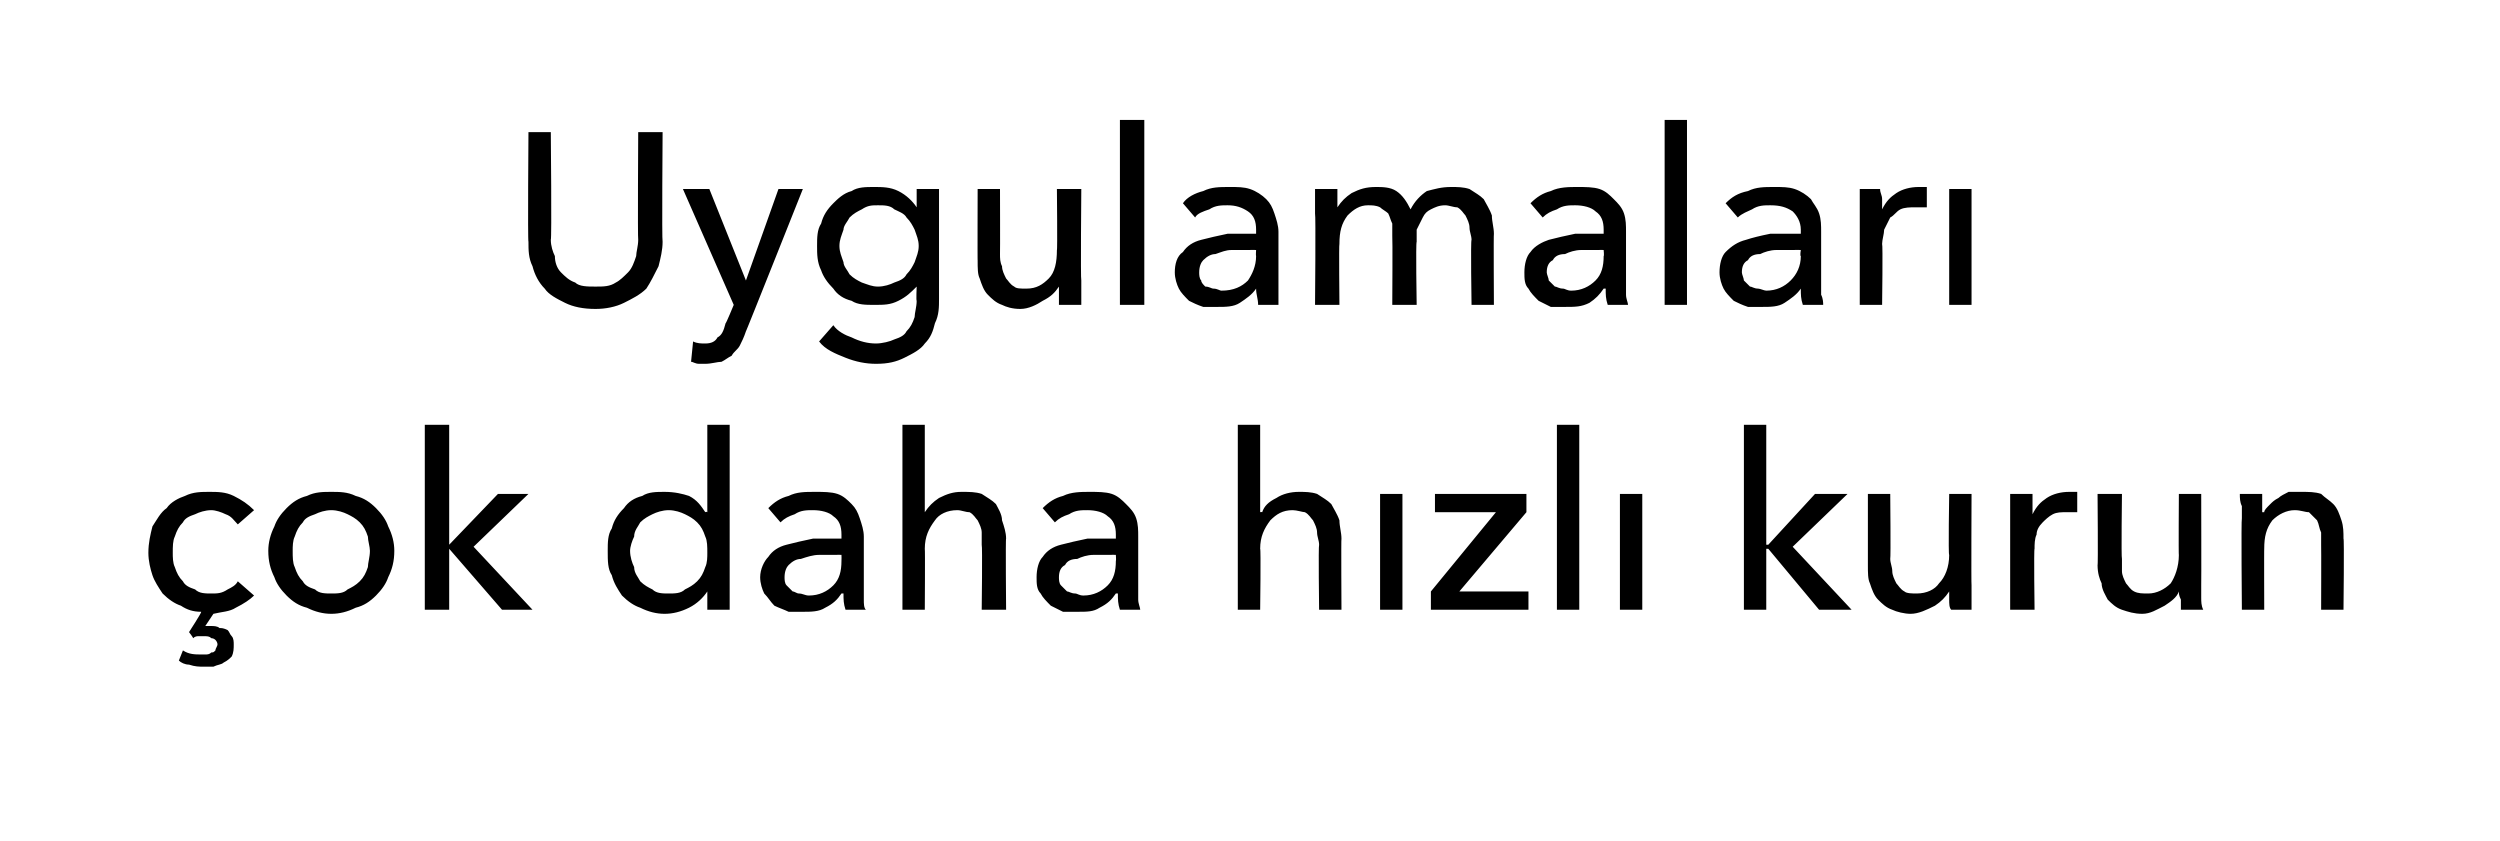
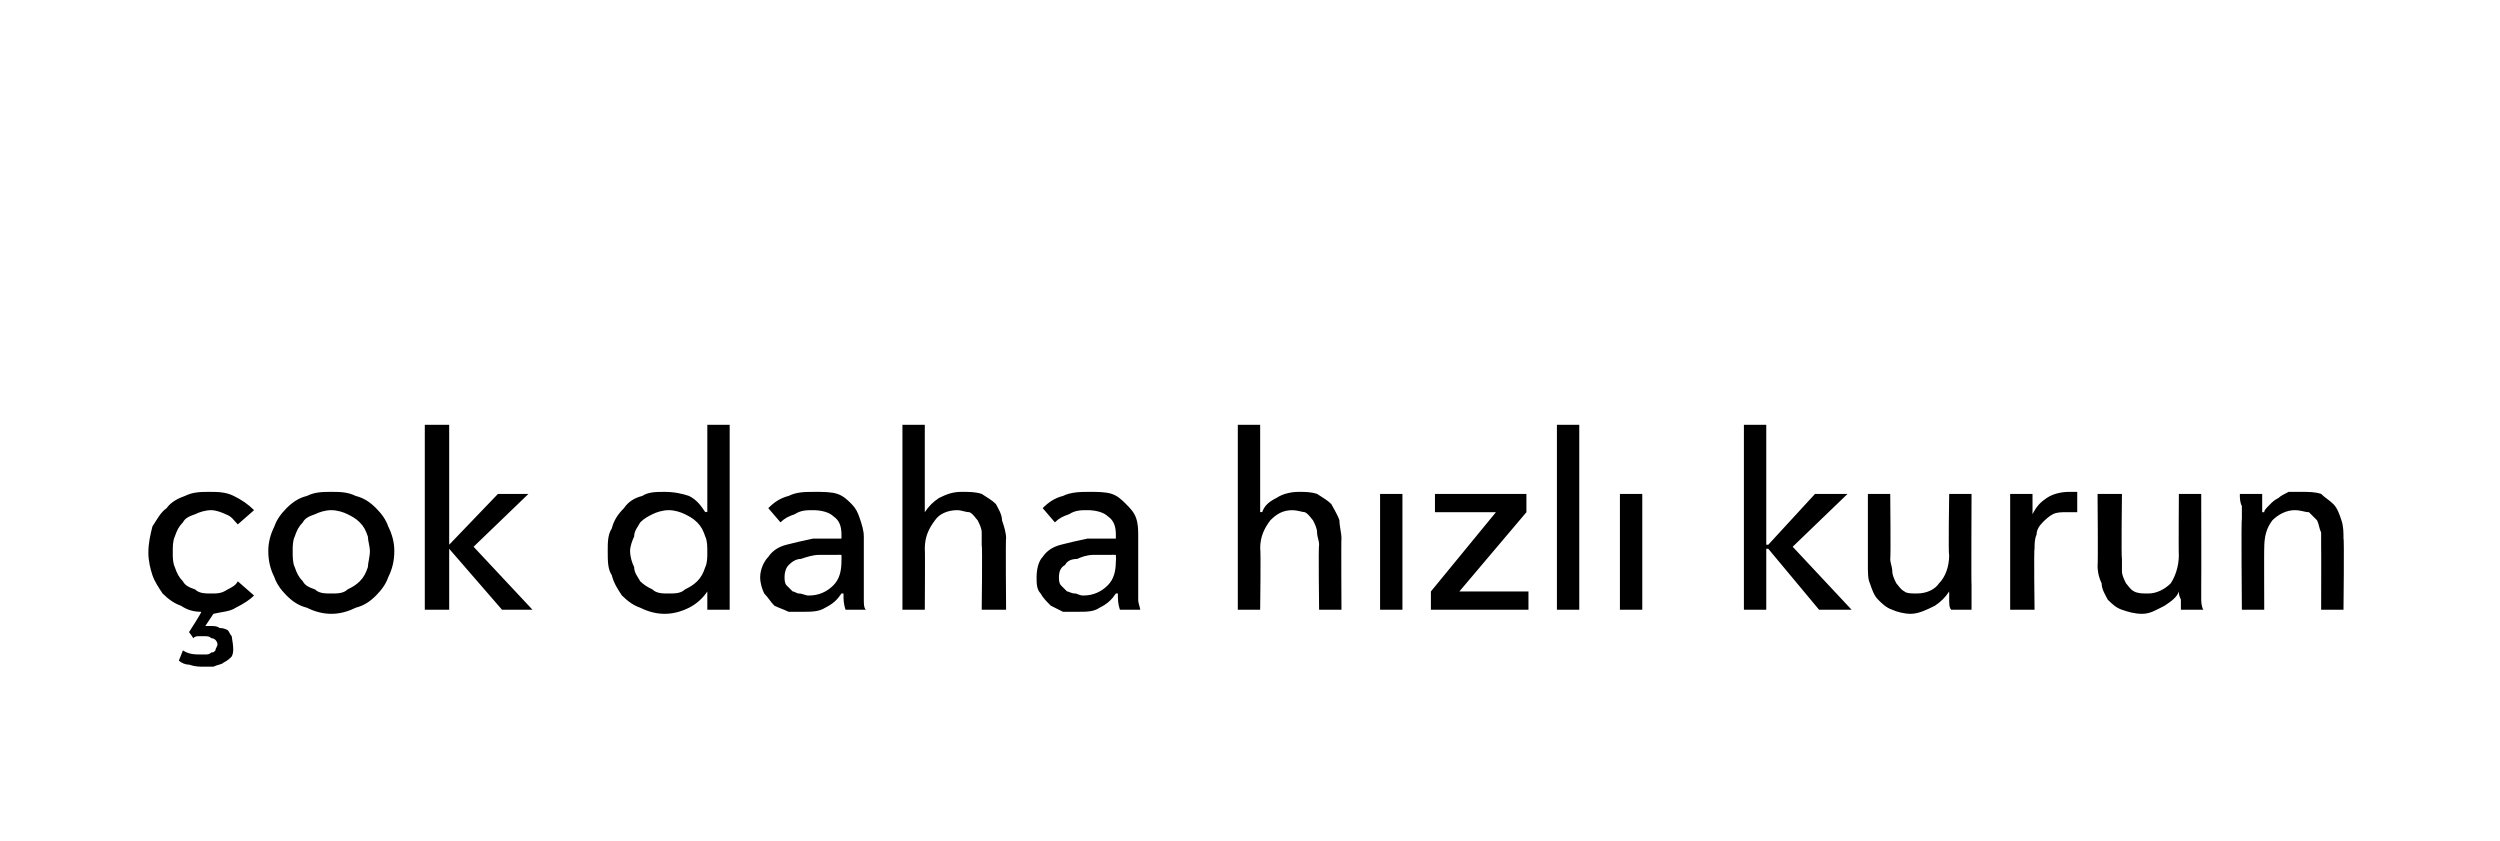
<svg xmlns="http://www.w3.org/2000/svg" version="1.1" width="123px" height="41.4px" viewBox="0 -3 123 41.4" style="top:-3px">
  <desc>Uygulamaları çok daha hızlı kurun</desc>
  <defs />
  <g id="Polygon307441">
-     <path d="M 11.7 22.8 C 11.5 22.6 11.4 22.4 11.1 22.3 C 10.9 22.2 10.6 22.1 10.4 22.1 C 10.1 22.1 9.8 22.2 9.6 22.3 C 9.3 22.4 9.1 22.5 9 22.7 C 8.8 22.9 8.7 23.1 8.6 23.4 C 8.5 23.6 8.5 23.9 8.5 24.2 C 8.5 24.4 8.5 24.7 8.6 24.9 C 8.7 25.2 8.8 25.4 9 25.6 C 9.1 25.8 9.3 25.9 9.6 26 C 9.8 26.2 10.1 26.2 10.4 26.2 C 10.7 26.2 10.9 26.2 11.2 26 C 11.4 25.9 11.6 25.8 11.7 25.6 C 11.7 25.6 12.5 26.3 12.5 26.3 C 12.3 26.5 12 26.7 11.6 26.9 C 11.3 27.1 10.9 27.1 10.5 27.2 C 10.5 27.2 10.1 27.8 10.1 27.8 C 10.1 27.8 10.2 27.8 10.2 27.8 C 10.3 27.8 10.3 27.8 10.4 27.8 C 10.5 27.8 10.7 27.8 10.8 27.9 C 10.9 27.9 11 27.9 11.2 28 C 11.3 28.1 11.3 28.2 11.4 28.3 C 11.5 28.4 11.5 28.6 11.5 28.7 C 11.5 28.9 11.5 29.1 11.4 29.3 C 11.3 29.4 11.2 29.5 11 29.6 C 10.9 29.7 10.7 29.7 10.5 29.8 C 10.3 29.8 10.2 29.8 10 29.8 C 9.8 29.8 9.6 29.8 9.3 29.7 C 9.1 29.7 8.9 29.6 8.8 29.5 C 8.8 29.5 9 29 9 29 C 9.3 29.2 9.6 29.2 9.9 29.2 C 10 29.2 10.1 29.2 10.1 29.2 C 10.2 29.2 10.3 29.2 10.4 29.1 C 10.5 29.1 10.5 29.1 10.6 29 C 10.6 28.9 10.7 28.8 10.7 28.7 C 10.7 28.6 10.6 28.4 10.4 28.4 C 10.3 28.3 10.2 28.3 10 28.3 C 9.9 28.3 9.9 28.3 9.8 28.3 C 9.7 28.3 9.6 28.3 9.5 28.4 C 9.51 28.37 9.3 28.1 9.3 28.1 C 9.3 28.1 9.93 27.13 9.9 27.1 C 9.5 27.1 9.2 27 8.9 26.8 C 8.6 26.7 8.3 26.5 8 26.2 C 7.8 25.9 7.6 25.6 7.5 25.3 C 7.4 25 7.3 24.6 7.3 24.2 C 7.3 23.7 7.4 23.3 7.5 22.9 C 7.7 22.6 7.9 22.2 8.2 22 C 8.4 21.7 8.8 21.5 9.1 21.4 C 9.5 21.2 9.9 21.2 10.3 21.2 C 10.7 21.2 11.1 21.2 11.5 21.4 C 11.9 21.6 12.2 21.8 12.5 22.1 C 12.5 22.1 11.7 22.8 11.7 22.8 Z M 19.4 24.1 C 19.4 24.6 19.3 25 19.1 25.4 C 19 25.7 18.8 26 18.5 26.3 C 18.2 26.6 17.9 26.8 17.5 26.9 C 17.1 27.1 16.7 27.2 16.3 27.2 C 15.9 27.2 15.5 27.1 15.1 26.9 C 14.7 26.8 14.4 26.6 14.1 26.3 C 13.8 26 13.6 25.7 13.5 25.4 C 13.3 25 13.2 24.6 13.2 24.1 C 13.2 23.7 13.3 23.3 13.5 22.9 C 13.6 22.6 13.8 22.3 14.1 22 C 14.4 21.7 14.7 21.5 15.1 21.4 C 15.5 21.2 15.9 21.2 16.3 21.2 C 16.7 21.2 17.1 21.2 17.5 21.4 C 17.9 21.5 18.2 21.7 18.5 22 C 18.8 22.3 19 22.6 19.1 22.9 C 19.3 23.3 19.4 23.7 19.4 24.1 Z M 18.2 24.1 C 18.2 23.9 18.1 23.6 18.1 23.4 C 18 23.1 17.9 22.9 17.7 22.7 C 17.5 22.5 17.3 22.4 17.1 22.3 C 16.9 22.2 16.6 22.1 16.3 22.1 C 16 22.1 15.7 22.2 15.5 22.3 C 15.2 22.4 15 22.5 14.9 22.7 C 14.7 22.9 14.6 23.1 14.5 23.4 C 14.4 23.6 14.4 23.9 14.4 24.1 C 14.4 24.4 14.4 24.7 14.5 24.9 C 14.6 25.2 14.7 25.4 14.9 25.6 C 15 25.8 15.2 25.9 15.5 26 C 15.7 26.2 16 26.2 16.3 26.2 C 16.6 26.2 16.9 26.2 17.1 26 C 17.3 25.9 17.5 25.8 17.7 25.6 C 17.9 25.4 18 25.2 18.1 24.9 C 18.1 24.7 18.2 24.4 18.2 24.1 Z M 22.1 23.8 L 22.1 23.8 L 24.5 21.3 L 26 21.3 L 23.3 23.9 L 26.2 27 L 24.7 27 L 22.1 24 L 22.1 24 L 22.1 27 L 20.9 27 L 20.9 17.9 L 22.1 17.9 L 22.1 23.8 Z M 34.8 26.1 C 34.6 26.4 34.3 26.7 33.9 26.9 C 33.5 27.1 33.1 27.2 32.7 27.2 C 32.3 27.2 31.9 27.1 31.5 26.9 C 31.2 26.8 30.9 26.6 30.6 26.3 C 30.4 26 30.2 25.7 30.1 25.3 C 29.9 25 29.9 24.6 29.9 24.1 C 29.9 23.7 29.9 23.3 30.1 23 C 30.2 22.6 30.4 22.3 30.7 22 C 30.9 21.7 31.2 21.5 31.6 21.4 C 31.9 21.2 32.3 21.2 32.7 21.2 C 33.2 21.2 33.6 21.3 33.9 21.4 C 34.3 21.6 34.5 21.9 34.7 22.2 C 34.75 22.16 34.8 22.2 34.8 22.2 L 34.8 17.9 L 35.9 17.9 L 35.9 27 L 34.8 27 L 34.8 26.1 C 34.8 26.1 34.78 26.1 34.8 26.1 Z M 31 24.1 C 31 24.4 31.1 24.7 31.2 24.9 C 31.2 25.2 31.4 25.4 31.5 25.6 C 31.7 25.8 31.9 25.9 32.1 26 C 32.3 26.2 32.6 26.2 32.9 26.2 C 33.2 26.2 33.5 26.2 33.7 26 C 33.9 25.9 34.1 25.8 34.3 25.6 C 34.5 25.4 34.6 25.2 34.7 24.9 C 34.8 24.7 34.8 24.4 34.8 24.2 C 34.8 23.9 34.8 23.6 34.7 23.4 C 34.6 23.1 34.5 22.9 34.3 22.7 C 34.1 22.5 33.9 22.4 33.7 22.3 C 33.5 22.2 33.2 22.1 32.9 22.1 C 32.6 22.1 32.3 22.2 32.1 22.3 C 31.9 22.4 31.7 22.5 31.5 22.7 C 31.4 22.9 31.2 23.1 31.2 23.4 C 31.1 23.6 31 23.9 31 24.1 Z M 41.4 23.3 C 41.4 22.9 41.3 22.6 41 22.4 C 40.8 22.2 40.4 22.1 40 22.1 C 39.7 22.1 39.4 22.1 39.1 22.3 C 38.8 22.4 38.6 22.5 38.4 22.7 C 38.4 22.7 37.8 22 37.8 22 C 38.1 21.7 38.4 21.5 38.8 21.4 C 39.2 21.2 39.6 21.2 40.1 21.2 C 40.5 21.2 40.9 21.2 41.2 21.3 C 41.5 21.4 41.7 21.6 41.9 21.8 C 42.1 22 42.2 22.2 42.3 22.5 C 42.4 22.8 42.5 23.1 42.5 23.4 C 42.5 23.4 42.5 25.9 42.5 25.9 C 42.5 26.1 42.5 26.3 42.5 26.5 C 42.5 26.7 42.5 26.9 42.6 27 C 42.6 27 41.6 27 41.6 27 C 41.5 26.7 41.5 26.5 41.5 26.2 C 41.5 26.2 41.4 26.2 41.4 26.2 C 41.2 26.5 41 26.7 40.6 26.9 C 40.3 27.1 39.9 27.1 39.5 27.1 C 39.3 27.1 39.1 27.1 38.8 27.1 C 38.6 27 38.3 26.9 38.1 26.8 C 37.9 26.6 37.8 26.4 37.6 26.2 C 37.5 26 37.4 25.7 37.4 25.4 C 37.4 25 37.6 24.6 37.8 24.4 C 38 24.1 38.3 23.9 38.7 23.8 C 39.1 23.7 39.5 23.6 40 23.5 C 40.5 23.5 40.9 23.5 41.4 23.5 C 41.4 23.5 41.4 23.3 41.4 23.3 Z M 41.1 24.3 C 40.9 24.3 40.6 24.3 40.3 24.3 C 40 24.3 39.7 24.4 39.4 24.5 C 39.2 24.5 39 24.6 38.8 24.8 C 38.7 24.9 38.6 25.1 38.6 25.4 C 38.6 25.5 38.6 25.7 38.7 25.8 C 38.8 25.9 38.9 26 39 26.1 C 39.1 26.1 39.2 26.2 39.3 26.2 C 39.5 26.2 39.6 26.3 39.8 26.3 C 40.3 26.3 40.7 26.1 41 25.8 C 41.3 25.5 41.4 25.1 41.4 24.6 C 41.41 24.59 41.4 24.3 41.4 24.3 C 41.4 24.3 41.13 24.29 41.1 24.3 Z M 45.5 22.2 C 45.7 21.9 45.9 21.7 46.2 21.5 C 46.6 21.3 46.9 21.2 47.3 21.2 C 47.7 21.2 48 21.2 48.3 21.3 C 48.6 21.5 48.8 21.6 49 21.8 C 49.1 22 49.3 22.3 49.3 22.6 C 49.4 22.9 49.5 23.2 49.5 23.5 C 49.47 23.47 49.5 27 49.5 27 L 48.3 27 C 48.3 27 48.34 23.85 48.3 23.8 C 48.3 23.6 48.3 23.4 48.3 23.2 C 48.3 23 48.2 22.8 48.1 22.6 C 48 22.5 47.9 22.3 47.7 22.2 C 47.5 22.2 47.3 22.1 47.1 22.1 C 46.6 22.1 46.2 22.3 46 22.6 C 45.7 23 45.5 23.4 45.5 24 C 45.52 23.98 45.5 27 45.5 27 L 44.4 27 L 44.4 17.9 L 45.5 17.9 L 45.5 22.2 C 45.5 22.2 45.55 22.18 45.5 22.2 Z M 54.9 23.3 C 54.9 22.9 54.8 22.6 54.5 22.4 C 54.3 22.2 53.9 22.1 53.5 22.1 C 53.2 22.1 52.9 22.1 52.6 22.3 C 52.3 22.4 52.1 22.5 51.9 22.7 C 51.9 22.7 51.3 22 51.3 22 C 51.6 21.7 51.9 21.5 52.3 21.4 C 52.7 21.2 53.2 21.2 53.6 21.2 C 54 21.2 54.4 21.2 54.7 21.3 C 55 21.4 55.2 21.6 55.4 21.8 C 55.6 22 55.8 22.2 55.9 22.5 C 56 22.8 56 23.1 56 23.4 C 56 23.4 56 25.9 56 25.9 C 56 26.1 56 26.3 56 26.5 C 56 26.7 56.1 26.9 56.1 27 C 56.1 27 55.1 27 55.1 27 C 55 26.7 55 26.5 55 26.2 C 55 26.2 54.9 26.2 54.9 26.2 C 54.7 26.5 54.5 26.7 54.1 26.9 C 53.8 27.1 53.5 27.1 53 27.1 C 52.8 27.1 52.6 27.1 52.3 27.1 C 52.1 27 51.9 26.9 51.7 26.8 C 51.5 26.6 51.3 26.4 51.2 26.2 C 51 26 51 25.7 51 25.4 C 51 25 51.1 24.6 51.3 24.4 C 51.5 24.1 51.8 23.9 52.2 23.8 C 52.6 23.7 53 23.6 53.5 23.5 C 54 23.5 54.4 23.5 54.9 23.5 C 54.9 23.5 54.9 23.3 54.9 23.3 Z M 54.6 24.3 C 54.4 24.3 54.1 24.3 53.8 24.3 C 53.5 24.3 53.2 24.4 53 24.5 C 52.7 24.5 52.5 24.6 52.4 24.8 C 52.2 24.9 52.1 25.1 52.1 25.4 C 52.1 25.5 52.1 25.7 52.2 25.8 C 52.3 25.9 52.4 26 52.5 26.1 C 52.6 26.1 52.7 26.2 52.9 26.2 C 53 26.2 53.1 26.3 53.3 26.3 C 53.8 26.3 54.2 26.1 54.5 25.8 C 54.8 25.5 54.9 25.1 54.9 24.6 C 54.92 24.59 54.9 24.3 54.9 24.3 C 54.9 24.3 54.64 24.29 54.6 24.3 Z M 62.1 22.2 C 62.2 21.9 62.4 21.7 62.8 21.5 C 63.1 21.3 63.5 21.2 63.9 21.2 C 64.2 21.2 64.5 21.2 64.8 21.3 C 65.1 21.5 65.3 21.6 65.5 21.8 C 65.6 22 65.8 22.3 65.9 22.6 C 65.9 22.9 66 23.2 66 23.5 C 65.98 23.47 66 27 66 27 L 64.9 27 C 64.9 27 64.86 23.85 64.9 23.8 C 64.9 23.6 64.8 23.4 64.8 23.2 C 64.8 23 64.7 22.8 64.6 22.6 C 64.5 22.5 64.4 22.3 64.2 22.2 C 64.1 22.2 63.8 22.1 63.6 22.1 C 63.1 22.1 62.8 22.3 62.5 22.6 C 62.2 23 62 23.4 62 24 C 62.04 23.98 62 27 62 27 L 60.9 27 L 60.9 17.9 L 62 17.9 L 62 22.2 C 62 22.2 62.06 22.18 62.1 22.2 Z M 69 27 L 67.9 27 L 67.9 21.3 L 69 21.3 L 69 27 Z M 75.1 22.2 L 71.8 26.1 L 75.2 26.1 L 75.2 27 L 70.4 27 L 70.4 26.1 L 73.6 22.2 L 70.6 22.2 L 70.6 21.3 L 75.1 21.3 L 75.1 22.2 Z M 77.7 27 L 76.6 27 L 76.6 17.9 L 77.7 17.9 L 77.7 27 Z M 80.8 27 L 79.7 27 L 79.7 21.3 L 80.8 21.3 L 80.8 27 Z M 86.9 23.8 L 87 23.8 L 89.3 21.3 L 90.9 21.3 L 88.2 23.9 L 91.1 27 L 89.5 27 L 87 24 L 86.9 24 L 86.9 27 L 85.8 27 L 85.8 17.9 L 86.9 17.9 L 86.9 23.8 Z M 96 27 C 95.9 26.9 95.9 26.7 95.9 26.5 C 95.9 26.3 95.9 26.2 95.9 26.1 C 95.9 26.1 95.9 26.1 95.9 26.1 C 95.7 26.4 95.5 26.6 95.2 26.8 C 94.8 27 94.4 27.2 94 27.2 C 93.7 27.2 93.3 27.1 93.1 27 C 92.8 26.9 92.6 26.7 92.4 26.5 C 92.2 26.3 92.1 26 92 25.7 C 91.9 25.5 91.9 25.2 91.9 24.8 C 91.9 24.84 91.9 21.3 91.9 21.3 L 93 21.3 C 93 21.3 93.03 24.46 93 24.5 C 93 24.7 93.1 24.9 93.1 25.1 C 93.1 25.3 93.2 25.5 93.3 25.7 C 93.4 25.8 93.5 26 93.7 26.1 C 93.8 26.2 94.1 26.2 94.3 26.2 C 94.8 26.2 95.2 26 95.4 25.7 C 95.7 25.4 95.9 24.9 95.9 24.3 C 95.85 24.34 95.9 21.3 95.9 21.3 L 97 21.3 C 97 21.3 96.98 25.78 97 25.8 C 97 25.9 97 26.1 97 26.4 C 97 26.6 97 26.8 97 27 C 97 27 96 27 96 27 Z M 98.9 22.5 C 98.9 22.4 98.9 22.2 98.9 21.9 C 98.9 21.7 98.9 21.5 98.9 21.3 C 98.9 21.3 100 21.3 100 21.3 C 100 21.5 100 21.6 100 21.8 C 100 22 100 22.2 100 22.3 C 100 22.3 100 22.3 100 22.3 C 100.2 21.9 100.4 21.7 100.7 21.5 C 101 21.3 101.4 21.2 101.8 21.2 C 102 21.2 102.1 21.2 102.2 21.2 C 102.2 21.2 102.2 22.2 102.2 22.2 C 102 22.2 101.8 22.2 101.7 22.2 C 101.4 22.2 101.2 22.2 101 22.3 C 100.8 22.4 100.6 22.6 100.5 22.7 C 100.3 22.9 100.2 23.1 100.2 23.3 C 100.1 23.5 100.1 23.8 100.1 24 C 100.06 24.01 100.1 27 100.1 27 L 98.9 27 L 98.9 22.5 C 98.9 22.5 98.94 22.54 98.9 22.5 Z M 107.3 27 C 107.3 26.9 107.3 26.7 107.3 26.5 C 107.2 26.3 107.2 26.2 107.2 26.1 C 107.2 26.1 107.2 26.1 107.2 26.1 C 107.1 26.4 106.8 26.6 106.5 26.8 C 106.1 27 105.8 27.2 105.4 27.2 C 105 27.2 104.7 27.1 104.4 27 C 104.1 26.9 103.9 26.7 103.7 26.5 C 103.6 26.3 103.4 26 103.4 25.7 C 103.3 25.5 103.2 25.2 103.2 24.8 C 103.23 24.84 103.2 21.3 103.2 21.3 L 104.4 21.3 C 104.4 21.3 104.36 24.46 104.4 24.5 C 104.4 24.7 104.4 24.9 104.4 25.1 C 104.4 25.3 104.5 25.5 104.6 25.7 C 104.7 25.8 104.8 26 105 26.1 C 105.2 26.2 105.4 26.2 105.7 26.2 C 106.1 26.2 106.5 26 106.8 25.7 C 107 25.4 107.2 24.9 107.2 24.3 C 107.18 24.34 107.2 21.3 107.2 21.3 L 108.3 21.3 C 108.3 21.3 108.31 25.78 108.3 25.8 C 108.3 25.9 108.3 26.1 108.3 26.4 C 108.3 26.6 108.3 26.8 108.4 27 C 108.4 27 107.3 27 107.3 27 Z M 111.3 21.3 C 111.3 21.5 111.3 21.6 111.3 21.8 C 111.3 22 111.3 22.1 111.3 22.2 C 111.3 22.2 111.4 22.2 111.4 22.2 C 111.4 22.1 111.5 22 111.7 21.8 C 111.8 21.7 111.9 21.6 112.1 21.5 C 112.2 21.4 112.4 21.3 112.6 21.2 C 112.8 21.2 113 21.2 113.2 21.2 C 113.6 21.2 113.9 21.2 114.2 21.3 C 114.4 21.5 114.6 21.6 114.8 21.8 C 115 22 115.1 22.3 115.2 22.6 C 115.3 22.9 115.3 23.2 115.3 23.5 C 115.34 23.47 115.3 27 115.3 27 L 114.2 27 C 114.2 27 114.21 23.84 114.2 23.8 C 114.2 23.6 114.2 23.4 114.2 23.2 C 114.1 23 114.1 22.8 114 22.6 C 113.9 22.5 113.7 22.3 113.6 22.2 C 113.4 22.2 113.2 22.1 112.9 22.1 C 112.5 22.1 112.1 22.3 111.8 22.6 C 111.5 23 111.4 23.4 111.4 24 C 111.39 23.98 111.4 27 111.4 27 L 110.3 27 C 110.3 27 110.26 22.54 110.3 22.5 C 110.3 22.4 110.3 22.2 110.3 21.9 C 110.2 21.7 110.2 21.5 110.2 21.3 C 110.2 21.3 111.3 21.3 111.3 21.3 Z " stroke="none" fill="#000" />
+     <path d="M 11.7 22.8 C 11.5 22.6 11.4 22.4 11.1 22.3 C 10.9 22.2 10.6 22.1 10.4 22.1 C 10.1 22.1 9.8 22.2 9.6 22.3 C 9.3 22.4 9.1 22.5 9 22.7 C 8.8 22.9 8.7 23.1 8.6 23.4 C 8.5 23.6 8.5 23.9 8.5 24.2 C 8.5 24.4 8.5 24.7 8.6 24.9 C 8.7 25.2 8.8 25.4 9 25.6 C 9.1 25.8 9.3 25.9 9.6 26 C 9.8 26.2 10.1 26.2 10.4 26.2 C 10.7 26.2 10.9 26.2 11.2 26 C 11.4 25.9 11.6 25.8 11.7 25.6 C 11.7 25.6 12.5 26.3 12.5 26.3 C 12.3 26.5 12 26.7 11.6 26.9 C 11.3 27.1 10.9 27.1 10.5 27.2 C 10.5 27.2 10.1 27.8 10.1 27.8 C 10.1 27.8 10.2 27.8 10.2 27.8 C 10.3 27.8 10.3 27.8 10.4 27.8 C 10.5 27.8 10.7 27.8 10.8 27.9 C 10.9 27.9 11 27.9 11.2 28 C 11.3 28.1 11.3 28.2 11.4 28.3 C 11.5 28.9 11.5 29.1 11.4 29.3 C 11.3 29.4 11.2 29.5 11 29.6 C 10.9 29.7 10.7 29.7 10.5 29.8 C 10.3 29.8 10.2 29.8 10 29.8 C 9.8 29.8 9.6 29.8 9.3 29.7 C 9.1 29.7 8.9 29.6 8.8 29.5 C 8.8 29.5 9 29 9 29 C 9.3 29.2 9.6 29.2 9.9 29.2 C 10 29.2 10.1 29.2 10.1 29.2 C 10.2 29.2 10.3 29.2 10.4 29.1 C 10.5 29.1 10.5 29.1 10.6 29 C 10.6 28.9 10.7 28.8 10.7 28.7 C 10.7 28.6 10.6 28.4 10.4 28.4 C 10.3 28.3 10.2 28.3 10 28.3 C 9.9 28.3 9.9 28.3 9.8 28.3 C 9.7 28.3 9.6 28.3 9.5 28.4 C 9.51 28.37 9.3 28.1 9.3 28.1 C 9.3 28.1 9.93 27.13 9.9 27.1 C 9.5 27.1 9.2 27 8.9 26.8 C 8.6 26.7 8.3 26.5 8 26.2 C 7.8 25.9 7.6 25.6 7.5 25.3 C 7.4 25 7.3 24.6 7.3 24.2 C 7.3 23.7 7.4 23.3 7.5 22.9 C 7.7 22.6 7.9 22.2 8.2 22 C 8.4 21.7 8.8 21.5 9.1 21.4 C 9.5 21.2 9.9 21.2 10.3 21.2 C 10.7 21.2 11.1 21.2 11.5 21.4 C 11.9 21.6 12.2 21.8 12.5 22.1 C 12.5 22.1 11.7 22.8 11.7 22.8 Z M 19.4 24.1 C 19.4 24.6 19.3 25 19.1 25.4 C 19 25.7 18.8 26 18.5 26.3 C 18.2 26.6 17.9 26.8 17.5 26.9 C 17.1 27.1 16.7 27.2 16.3 27.2 C 15.9 27.2 15.5 27.1 15.1 26.9 C 14.7 26.8 14.4 26.6 14.1 26.3 C 13.8 26 13.6 25.7 13.5 25.4 C 13.3 25 13.2 24.6 13.2 24.1 C 13.2 23.7 13.3 23.3 13.5 22.9 C 13.6 22.6 13.8 22.3 14.1 22 C 14.4 21.7 14.7 21.5 15.1 21.4 C 15.5 21.2 15.9 21.2 16.3 21.2 C 16.7 21.2 17.1 21.2 17.5 21.4 C 17.9 21.5 18.2 21.7 18.5 22 C 18.8 22.3 19 22.6 19.1 22.9 C 19.3 23.3 19.4 23.7 19.4 24.1 Z M 18.2 24.1 C 18.2 23.9 18.1 23.6 18.1 23.4 C 18 23.1 17.9 22.9 17.7 22.7 C 17.5 22.5 17.3 22.4 17.1 22.3 C 16.9 22.2 16.6 22.1 16.3 22.1 C 16 22.1 15.7 22.2 15.5 22.3 C 15.2 22.4 15 22.5 14.9 22.7 C 14.7 22.9 14.6 23.1 14.5 23.4 C 14.4 23.6 14.4 23.9 14.4 24.1 C 14.4 24.4 14.4 24.7 14.5 24.9 C 14.6 25.2 14.7 25.4 14.9 25.6 C 15 25.8 15.2 25.9 15.5 26 C 15.7 26.2 16 26.2 16.3 26.2 C 16.6 26.2 16.9 26.2 17.1 26 C 17.3 25.9 17.5 25.8 17.7 25.6 C 17.9 25.4 18 25.2 18.1 24.9 C 18.1 24.7 18.2 24.4 18.2 24.1 Z M 22.1 23.8 L 22.1 23.8 L 24.5 21.3 L 26 21.3 L 23.3 23.9 L 26.2 27 L 24.7 27 L 22.1 24 L 22.1 24 L 22.1 27 L 20.9 27 L 20.9 17.9 L 22.1 17.9 L 22.1 23.8 Z M 34.8 26.1 C 34.6 26.4 34.3 26.7 33.9 26.9 C 33.5 27.1 33.1 27.2 32.7 27.2 C 32.3 27.2 31.9 27.1 31.5 26.9 C 31.2 26.8 30.9 26.6 30.6 26.3 C 30.4 26 30.2 25.7 30.1 25.3 C 29.9 25 29.9 24.6 29.9 24.1 C 29.9 23.7 29.9 23.3 30.1 23 C 30.2 22.6 30.4 22.3 30.7 22 C 30.9 21.7 31.2 21.5 31.6 21.4 C 31.9 21.2 32.3 21.2 32.7 21.2 C 33.2 21.2 33.6 21.3 33.9 21.4 C 34.3 21.6 34.5 21.9 34.7 22.2 C 34.75 22.16 34.8 22.2 34.8 22.2 L 34.8 17.9 L 35.9 17.9 L 35.9 27 L 34.8 27 L 34.8 26.1 C 34.8 26.1 34.78 26.1 34.8 26.1 Z M 31 24.1 C 31 24.4 31.1 24.7 31.2 24.9 C 31.2 25.2 31.4 25.4 31.5 25.6 C 31.7 25.8 31.9 25.9 32.1 26 C 32.3 26.2 32.6 26.2 32.9 26.2 C 33.2 26.2 33.5 26.2 33.7 26 C 33.9 25.9 34.1 25.8 34.3 25.6 C 34.5 25.4 34.6 25.2 34.7 24.9 C 34.8 24.7 34.8 24.4 34.8 24.2 C 34.8 23.9 34.8 23.6 34.7 23.4 C 34.6 23.1 34.5 22.9 34.3 22.7 C 34.1 22.5 33.9 22.4 33.7 22.3 C 33.5 22.2 33.2 22.1 32.9 22.1 C 32.6 22.1 32.3 22.2 32.1 22.3 C 31.9 22.4 31.7 22.5 31.5 22.7 C 31.4 22.9 31.2 23.1 31.2 23.4 C 31.1 23.6 31 23.9 31 24.1 Z M 41.4 23.3 C 41.4 22.9 41.3 22.6 41 22.4 C 40.8 22.2 40.4 22.1 40 22.1 C 39.7 22.1 39.4 22.1 39.1 22.3 C 38.8 22.4 38.6 22.5 38.4 22.7 C 38.4 22.7 37.8 22 37.8 22 C 38.1 21.7 38.4 21.5 38.8 21.4 C 39.2 21.2 39.6 21.2 40.1 21.2 C 40.5 21.2 40.9 21.2 41.2 21.3 C 41.5 21.4 41.7 21.6 41.9 21.8 C 42.1 22 42.2 22.2 42.3 22.5 C 42.4 22.8 42.5 23.1 42.5 23.4 C 42.5 23.4 42.5 25.9 42.5 25.9 C 42.5 26.1 42.5 26.3 42.5 26.5 C 42.5 26.7 42.5 26.9 42.6 27 C 42.6 27 41.6 27 41.6 27 C 41.5 26.7 41.5 26.5 41.5 26.2 C 41.5 26.2 41.4 26.2 41.4 26.2 C 41.2 26.5 41 26.7 40.6 26.9 C 40.3 27.1 39.9 27.1 39.5 27.1 C 39.3 27.1 39.1 27.1 38.8 27.1 C 38.6 27 38.3 26.9 38.1 26.8 C 37.9 26.6 37.8 26.4 37.6 26.2 C 37.5 26 37.4 25.7 37.4 25.4 C 37.4 25 37.6 24.6 37.8 24.4 C 38 24.1 38.3 23.9 38.7 23.8 C 39.1 23.7 39.5 23.6 40 23.5 C 40.5 23.5 40.9 23.5 41.4 23.5 C 41.4 23.5 41.4 23.3 41.4 23.3 Z M 41.1 24.3 C 40.9 24.3 40.6 24.3 40.3 24.3 C 40 24.3 39.7 24.4 39.4 24.5 C 39.2 24.5 39 24.6 38.8 24.8 C 38.7 24.9 38.6 25.1 38.6 25.4 C 38.6 25.5 38.6 25.7 38.7 25.8 C 38.8 25.9 38.9 26 39 26.1 C 39.1 26.1 39.2 26.2 39.3 26.2 C 39.5 26.2 39.6 26.3 39.8 26.3 C 40.3 26.3 40.7 26.1 41 25.8 C 41.3 25.5 41.4 25.1 41.4 24.6 C 41.41 24.59 41.4 24.3 41.4 24.3 C 41.4 24.3 41.13 24.29 41.1 24.3 Z M 45.5 22.2 C 45.7 21.9 45.9 21.7 46.2 21.5 C 46.6 21.3 46.9 21.2 47.3 21.2 C 47.7 21.2 48 21.2 48.3 21.3 C 48.6 21.5 48.8 21.6 49 21.8 C 49.1 22 49.3 22.3 49.3 22.6 C 49.4 22.9 49.5 23.2 49.5 23.5 C 49.47 23.47 49.5 27 49.5 27 L 48.3 27 C 48.3 27 48.34 23.85 48.3 23.8 C 48.3 23.6 48.3 23.4 48.3 23.2 C 48.3 23 48.2 22.8 48.1 22.6 C 48 22.5 47.9 22.3 47.7 22.2 C 47.5 22.2 47.3 22.1 47.1 22.1 C 46.6 22.1 46.2 22.3 46 22.6 C 45.7 23 45.5 23.4 45.5 24 C 45.52 23.98 45.5 27 45.5 27 L 44.4 27 L 44.4 17.9 L 45.5 17.9 L 45.5 22.2 C 45.5 22.2 45.55 22.18 45.5 22.2 Z M 54.9 23.3 C 54.9 22.9 54.8 22.6 54.5 22.4 C 54.3 22.2 53.9 22.1 53.5 22.1 C 53.2 22.1 52.9 22.1 52.6 22.3 C 52.3 22.4 52.1 22.5 51.9 22.7 C 51.9 22.7 51.3 22 51.3 22 C 51.6 21.7 51.9 21.5 52.3 21.4 C 52.7 21.2 53.2 21.2 53.6 21.2 C 54 21.2 54.4 21.2 54.7 21.3 C 55 21.4 55.2 21.6 55.4 21.8 C 55.6 22 55.8 22.2 55.9 22.5 C 56 22.8 56 23.1 56 23.4 C 56 23.4 56 25.9 56 25.9 C 56 26.1 56 26.3 56 26.5 C 56 26.7 56.1 26.9 56.1 27 C 56.1 27 55.1 27 55.1 27 C 55 26.7 55 26.5 55 26.2 C 55 26.2 54.9 26.2 54.9 26.2 C 54.7 26.5 54.5 26.7 54.1 26.9 C 53.8 27.1 53.5 27.1 53 27.1 C 52.8 27.1 52.6 27.1 52.3 27.1 C 52.1 27 51.9 26.9 51.7 26.8 C 51.5 26.6 51.3 26.4 51.2 26.2 C 51 26 51 25.7 51 25.4 C 51 25 51.1 24.6 51.3 24.4 C 51.5 24.1 51.8 23.9 52.2 23.8 C 52.6 23.7 53 23.6 53.5 23.5 C 54 23.5 54.4 23.5 54.9 23.5 C 54.9 23.5 54.9 23.3 54.9 23.3 Z M 54.6 24.3 C 54.4 24.3 54.1 24.3 53.8 24.3 C 53.5 24.3 53.2 24.4 53 24.5 C 52.7 24.5 52.5 24.6 52.4 24.8 C 52.2 24.9 52.1 25.1 52.1 25.4 C 52.1 25.5 52.1 25.7 52.2 25.8 C 52.3 25.9 52.4 26 52.5 26.1 C 52.6 26.1 52.7 26.2 52.9 26.2 C 53 26.2 53.1 26.3 53.3 26.3 C 53.8 26.3 54.2 26.1 54.5 25.8 C 54.8 25.5 54.9 25.1 54.9 24.6 C 54.92 24.59 54.9 24.3 54.9 24.3 C 54.9 24.3 54.64 24.29 54.6 24.3 Z M 62.1 22.2 C 62.2 21.9 62.4 21.7 62.8 21.5 C 63.1 21.3 63.5 21.2 63.9 21.2 C 64.2 21.2 64.5 21.2 64.8 21.3 C 65.1 21.5 65.3 21.6 65.5 21.8 C 65.6 22 65.8 22.3 65.9 22.6 C 65.9 22.9 66 23.2 66 23.5 C 65.98 23.47 66 27 66 27 L 64.9 27 C 64.9 27 64.86 23.85 64.9 23.8 C 64.9 23.6 64.8 23.4 64.8 23.2 C 64.8 23 64.7 22.8 64.6 22.6 C 64.5 22.5 64.4 22.3 64.2 22.2 C 64.1 22.2 63.8 22.1 63.6 22.1 C 63.1 22.1 62.8 22.3 62.5 22.6 C 62.2 23 62 23.4 62 24 C 62.04 23.98 62 27 62 27 L 60.9 27 L 60.9 17.9 L 62 17.9 L 62 22.2 C 62 22.2 62.06 22.18 62.1 22.2 Z M 69 27 L 67.9 27 L 67.9 21.3 L 69 21.3 L 69 27 Z M 75.1 22.2 L 71.8 26.1 L 75.2 26.1 L 75.2 27 L 70.4 27 L 70.4 26.1 L 73.6 22.2 L 70.6 22.2 L 70.6 21.3 L 75.1 21.3 L 75.1 22.2 Z M 77.7 27 L 76.6 27 L 76.6 17.9 L 77.7 17.9 L 77.7 27 Z M 80.8 27 L 79.7 27 L 79.7 21.3 L 80.8 21.3 L 80.8 27 Z M 86.9 23.8 L 87 23.8 L 89.3 21.3 L 90.9 21.3 L 88.2 23.9 L 91.1 27 L 89.5 27 L 87 24 L 86.9 24 L 86.9 27 L 85.8 27 L 85.8 17.9 L 86.9 17.9 L 86.9 23.8 Z M 96 27 C 95.9 26.9 95.9 26.7 95.9 26.5 C 95.9 26.3 95.9 26.2 95.9 26.1 C 95.9 26.1 95.9 26.1 95.9 26.1 C 95.7 26.4 95.5 26.6 95.2 26.8 C 94.8 27 94.4 27.2 94 27.2 C 93.7 27.2 93.3 27.1 93.1 27 C 92.8 26.9 92.6 26.7 92.4 26.5 C 92.2 26.3 92.1 26 92 25.7 C 91.9 25.5 91.9 25.2 91.9 24.8 C 91.9 24.84 91.9 21.3 91.9 21.3 L 93 21.3 C 93 21.3 93.03 24.46 93 24.5 C 93 24.7 93.1 24.9 93.1 25.1 C 93.1 25.3 93.2 25.5 93.3 25.7 C 93.4 25.8 93.5 26 93.7 26.1 C 93.8 26.2 94.1 26.2 94.3 26.2 C 94.8 26.2 95.2 26 95.4 25.7 C 95.7 25.4 95.9 24.9 95.9 24.3 C 95.85 24.34 95.9 21.3 95.9 21.3 L 97 21.3 C 97 21.3 96.98 25.78 97 25.8 C 97 25.9 97 26.1 97 26.4 C 97 26.6 97 26.8 97 27 C 97 27 96 27 96 27 Z M 98.9 22.5 C 98.9 22.4 98.9 22.2 98.9 21.9 C 98.9 21.7 98.9 21.5 98.9 21.3 C 98.9 21.3 100 21.3 100 21.3 C 100 21.5 100 21.6 100 21.8 C 100 22 100 22.2 100 22.3 C 100 22.3 100 22.3 100 22.3 C 100.2 21.9 100.4 21.7 100.7 21.5 C 101 21.3 101.4 21.2 101.8 21.2 C 102 21.2 102.1 21.2 102.2 21.2 C 102.2 21.2 102.2 22.2 102.2 22.2 C 102 22.2 101.8 22.2 101.7 22.2 C 101.4 22.2 101.2 22.2 101 22.3 C 100.8 22.4 100.6 22.6 100.5 22.7 C 100.3 22.9 100.2 23.1 100.2 23.3 C 100.1 23.5 100.1 23.8 100.1 24 C 100.06 24.01 100.1 27 100.1 27 L 98.9 27 L 98.9 22.5 C 98.9 22.5 98.94 22.54 98.9 22.5 Z M 107.3 27 C 107.3 26.9 107.3 26.7 107.3 26.5 C 107.2 26.3 107.2 26.2 107.2 26.1 C 107.2 26.1 107.2 26.1 107.2 26.1 C 107.1 26.4 106.8 26.6 106.5 26.8 C 106.1 27 105.8 27.2 105.4 27.2 C 105 27.2 104.7 27.1 104.4 27 C 104.1 26.9 103.9 26.7 103.7 26.5 C 103.6 26.3 103.4 26 103.4 25.7 C 103.3 25.5 103.2 25.2 103.2 24.8 C 103.23 24.84 103.2 21.3 103.2 21.3 L 104.4 21.3 C 104.4 21.3 104.36 24.46 104.4 24.5 C 104.4 24.7 104.4 24.9 104.4 25.1 C 104.4 25.3 104.5 25.5 104.6 25.7 C 104.7 25.8 104.8 26 105 26.1 C 105.2 26.2 105.4 26.2 105.7 26.2 C 106.1 26.2 106.5 26 106.8 25.7 C 107 25.4 107.2 24.9 107.2 24.3 C 107.18 24.34 107.2 21.3 107.2 21.3 L 108.3 21.3 C 108.3 21.3 108.31 25.78 108.3 25.8 C 108.3 25.9 108.3 26.1 108.3 26.4 C 108.3 26.6 108.3 26.8 108.4 27 C 108.4 27 107.3 27 107.3 27 Z M 111.3 21.3 C 111.3 21.5 111.3 21.6 111.3 21.8 C 111.3 22 111.3 22.1 111.3 22.2 C 111.3 22.2 111.4 22.2 111.4 22.2 C 111.4 22.1 111.5 22 111.7 21.8 C 111.8 21.7 111.9 21.6 112.1 21.5 C 112.2 21.4 112.4 21.3 112.6 21.2 C 112.8 21.2 113 21.2 113.2 21.2 C 113.6 21.2 113.9 21.2 114.2 21.3 C 114.4 21.5 114.6 21.6 114.8 21.8 C 115 22 115.1 22.3 115.2 22.6 C 115.3 22.9 115.3 23.2 115.3 23.5 C 115.34 23.47 115.3 27 115.3 27 L 114.2 27 C 114.2 27 114.21 23.84 114.2 23.8 C 114.2 23.6 114.2 23.4 114.2 23.2 C 114.1 23 114.1 22.8 114 22.6 C 113.9 22.5 113.7 22.3 113.6 22.2 C 113.4 22.2 113.2 22.1 112.9 22.1 C 112.5 22.1 112.1 22.3 111.8 22.6 C 111.5 23 111.4 23.4 111.4 24 C 111.39 23.98 111.4 27 111.4 27 L 110.3 27 C 110.3 27 110.26 22.54 110.3 22.5 C 110.3 22.4 110.3 22.2 110.3 21.9 C 110.2 21.7 110.2 21.5 110.2 21.3 C 110.2 21.3 111.3 21.3 111.3 21.3 Z " stroke="none" fill="#000" />
  </g>
  <g id="Polygon307440">
-     <path d="M 29.3 12.2 C 28.7 12.2 28.2 12.1 27.8 11.9 C 27.4 11.7 27 11.5 26.8 11.2 C 26.5 10.9 26.3 10.5 26.2 10.1 C 26 9.7 26 9.3 26 8.9 C 25.96 8.86 26 3.5 26 3.5 L 27.1 3.5 C 27.1 3.5 27.15 8.78 27.1 8.8 C 27.1 9.1 27.2 9.4 27.3 9.6 C 27.3 9.9 27.4 10.2 27.6 10.4 C 27.8 10.6 28 10.8 28.3 10.9 C 28.5 11.1 28.9 11.1 29.3 11.1 C 29.7 11.1 30 11.1 30.3 10.9 C 30.5 10.8 30.7 10.6 30.9 10.4 C 31.1 10.2 31.2 9.9 31.3 9.6 C 31.3 9.4 31.4 9.1 31.4 8.8 C 31.37 8.78 31.4 3.5 31.4 3.5 L 32.6 3.5 C 32.6 3.5 32.56 8.86 32.6 8.9 C 32.6 9.3 32.5 9.7 32.4 10.1 C 32.2 10.5 32 10.9 31.8 11.2 C 31.5 11.5 31.1 11.7 30.7 11.9 C 30.3 12.1 29.8 12.2 29.3 12.2 Z M 36.7 10.8 L 36.7 10.8 L 38.3 6.3 L 39.5 6.3 C 39.5 6.3 36.7 13.34 36.7 13.3 C 36.6 13.6 36.5 13.8 36.4 14 C 36.3 14.2 36.1 14.3 36 14.5 C 35.8 14.6 35.7 14.7 35.5 14.8 C 35.3 14.8 35 14.9 34.7 14.9 C 34.6 14.9 34.5 14.9 34.4 14.9 C 34.2 14.9 34.1 14.8 34 14.8 C 34 14.8 34.1 13.8 34.1 13.8 C 34.3 13.9 34.5 13.9 34.7 13.9 C 35 13.9 35.2 13.8 35.3 13.6 C 35.5 13.5 35.6 13.3 35.7 12.9 C 35.71 12.95 36.1 12 36.1 12 L 33.6 6.3 L 34.9 6.3 L 36.7 10.8 Z M 41 13 C 41.2 13.3 41.6 13.5 41.9 13.6 C 42.3 13.8 42.7 13.9 43.1 13.9 C 43.4 13.9 43.8 13.8 44 13.7 C 44.3 13.6 44.5 13.5 44.6 13.3 C 44.8 13.1 44.9 12.9 45 12.6 C 45 12.4 45.1 12.1 45.1 11.8 C 45.07 11.8 45.1 11.1 45.1 11.1 C 45.1 11.1 45.05 11.06 45.1 11.1 C 44.8 11.4 44.6 11.6 44.2 11.8 C 43.8 12 43.5 12 43 12 C 42.6 12 42.2 12 41.9 11.8 C 41.5 11.7 41.2 11.5 41 11.2 C 40.7 10.9 40.5 10.6 40.4 10.3 C 40.2 9.9 40.2 9.5 40.2 9.1 C 40.2 8.7 40.2 8.3 40.4 8 C 40.5 7.6 40.7 7.3 41 7 C 41.2 6.8 41.5 6.5 41.9 6.4 C 42.2 6.2 42.6 6.2 43 6.2 C 43.4 6.2 43.8 6.2 44.2 6.4 C 44.6 6.6 44.9 6.9 45.1 7.2 C 45.09 7.22 45.1 7.2 45.1 7.2 L 45.1 6.3 L 46.2 6.3 C 46.2 6.3 46.2 11.71 46.2 11.7 C 46.2 12.1 46.2 12.5 46 12.9 C 45.9 13.3 45.8 13.6 45.5 13.9 C 45.3 14.2 44.9 14.4 44.5 14.6 C 44.1 14.8 43.7 14.9 43.1 14.9 C 42.6 14.9 42.1 14.8 41.6 14.6 C 41.1 14.4 40.6 14.2 40.3 13.8 C 40.3 13.8 41 13 41 13 Z M 41.3 9.1 C 41.3 9.4 41.4 9.6 41.5 9.9 C 41.5 10.1 41.7 10.3 41.8 10.5 C 42 10.7 42.2 10.8 42.4 10.9 C 42.7 11 42.9 11.1 43.2 11.1 C 43.5 11.1 43.8 11 44 10.9 C 44.3 10.8 44.5 10.7 44.6 10.5 C 44.8 10.3 44.9 10.1 45 9.9 C 45.1 9.6 45.2 9.4 45.2 9.1 C 45.2 8.8 45.1 8.6 45 8.3 C 44.9 8.1 44.8 7.9 44.6 7.7 C 44.5 7.5 44.2 7.4 44 7.3 C 43.8 7.1 43.5 7.1 43.2 7.1 C 42.9 7.1 42.7 7.1 42.4 7.3 C 42.2 7.4 42 7.5 41.8 7.7 C 41.7 7.9 41.5 8.1 41.5 8.3 C 41.4 8.6 41.3 8.8 41.3 9.1 Z M 52.1 12 C 52.1 11.9 52.1 11.7 52.1 11.5 C 52.1 11.3 52.1 11.2 52.1 11.1 C 52.1 11.1 52.1 11.1 52.1 11.1 C 51.9 11.4 51.7 11.6 51.3 11.8 C 51 12 50.6 12.2 50.2 12.2 C 49.8 12.2 49.5 12.1 49.3 12 C 49 11.9 48.8 11.7 48.6 11.5 C 48.4 11.3 48.3 11 48.2 10.7 C 48.1 10.5 48.1 10.2 48.1 9.8 C 48.09 9.84 48.1 6.3 48.1 6.3 L 49.2 6.3 C 49.2 6.3 49.21 9.46 49.2 9.5 C 49.2 9.7 49.2 9.9 49.3 10.1 C 49.3 10.3 49.4 10.5 49.5 10.7 C 49.6 10.8 49.7 11 49.9 11.1 C 50 11.2 50.2 11.2 50.5 11.2 C 51 11.2 51.3 11 51.6 10.7 C 51.9 10.4 52 9.9 52 9.3 C 52.03 9.34 52 6.3 52 6.3 L 53.2 6.3 C 53.2 6.3 53.16 10.78 53.2 10.8 C 53.2 10.9 53.2 11.1 53.2 11.4 C 53.2 11.6 53.2 11.8 53.2 12 C 53.2 12 52.1 12 52.1 12 Z M 56.3 12 L 55.1 12 L 55.1 2.9 L 56.3 2.9 L 56.3 12 Z M 61.8 8.3 C 61.8 7.9 61.7 7.6 61.4 7.4 C 61.1 7.2 60.8 7.1 60.4 7.1 C 60.1 7.1 59.8 7.1 59.5 7.3 C 59.2 7.4 58.9 7.5 58.8 7.7 C 58.8 7.7 58.2 7 58.2 7 C 58.4 6.7 58.8 6.5 59.2 6.4 C 59.6 6.2 60 6.2 60.5 6.2 C 60.9 6.2 61.2 6.2 61.5 6.3 C 61.8 6.4 62.1 6.6 62.3 6.8 C 62.5 7 62.6 7.2 62.7 7.5 C 62.8 7.8 62.9 8.1 62.9 8.4 C 62.9 8.4 62.9 10.9 62.9 10.9 C 62.9 11.1 62.9 11.3 62.9 11.5 C 62.9 11.7 62.9 11.9 62.9 12 C 62.9 12 61.9 12 61.9 12 C 61.9 11.7 61.8 11.5 61.8 11.2 C 61.8 11.2 61.8 11.2 61.8 11.2 C 61.6 11.5 61.3 11.7 61 11.9 C 60.7 12.1 60.3 12.1 59.9 12.1 C 59.7 12.1 59.4 12.1 59.2 12.1 C 58.9 12 58.7 11.9 58.5 11.8 C 58.3 11.6 58.1 11.4 58 11.2 C 57.9 11 57.8 10.7 57.8 10.4 C 57.8 10 57.9 9.6 58.2 9.4 C 58.4 9.1 58.7 8.9 59.1 8.8 C 59.5 8.7 59.9 8.6 60.4 8.5 C 60.8 8.5 61.3 8.5 61.8 8.5 C 61.8 8.5 61.8 8.3 61.8 8.3 Z M 61.5 9.3 C 61.2 9.3 60.9 9.3 60.6 9.3 C 60.3 9.3 60.1 9.4 59.8 9.5 C 59.6 9.5 59.4 9.6 59.2 9.8 C 59.1 9.9 59 10.1 59 10.4 C 59 10.5 59 10.7 59.1 10.8 C 59.1 10.9 59.2 11 59.3 11.1 C 59.5 11.1 59.6 11.2 59.7 11.2 C 59.9 11.2 60 11.3 60.1 11.3 C 60.7 11.3 61.1 11.1 61.4 10.8 C 61.6 10.5 61.8 10.1 61.8 9.6 C 61.78 9.59 61.8 9.3 61.8 9.3 C 61.8 9.3 61.5 9.29 61.5 9.3 Z M 65.8 7.2 C 66 6.9 66.2 6.7 66.5 6.5 C 66.9 6.3 67.2 6.2 67.7 6.2 C 68 6.2 68.4 6.2 68.7 6.4 C 69 6.6 69.2 6.9 69.4 7.3 C 69.6 6.9 69.9 6.6 70.2 6.4 C 70.6 6.3 70.9 6.2 71.4 6.2 C 71.7 6.2 72 6.2 72.3 6.3 C 72.6 6.5 72.8 6.6 73 6.8 C 73.1 7 73.3 7.3 73.4 7.6 C 73.4 7.9 73.5 8.2 73.5 8.5 C 73.48 8.47 73.5 12 73.5 12 L 72.4 12 C 72.4 12 72.35 8.84 72.4 8.8 C 72.4 8.6 72.3 8.4 72.3 8.2 C 72.3 8 72.2 7.8 72.1 7.6 C 72 7.5 71.9 7.3 71.7 7.2 C 71.5 7.2 71.3 7.1 71.1 7.1 C 70.8 7.1 70.6 7.2 70.4 7.3 C 70.2 7.4 70.1 7.5 70 7.7 C 69.9 7.9 69.8 8.1 69.7 8.3 C 69.7 8.5 69.7 8.7 69.7 8.9 C 69.65 8.93 69.7 12 69.7 12 L 68.5 12 C 68.5 12 68.52 8.62 68.5 8.6 C 68.5 8.4 68.5 8.2 68.5 8 C 68.4 7.8 68.4 7.7 68.3 7.5 C 68.2 7.4 68 7.3 67.9 7.2 C 67.7 7.1 67.5 7.1 67.3 7.1 C 66.9 7.1 66.6 7.3 66.3 7.6 C 66 8 65.9 8.4 65.9 9 C 65.87 8.98 65.9 12 65.9 12 L 64.7 12 C 64.7 12 64.74 7.54 64.7 7.5 C 64.7 7.4 64.7 7.2 64.7 6.9 C 64.7 6.7 64.7 6.5 64.7 6.3 C 64.7 6.3 65.8 6.3 65.8 6.3 C 65.8 6.5 65.8 6.6 65.8 6.8 C 65.8 7 65.8 7.1 65.8 7.2 C 65.81 7.25 65.8 7.2 65.8 7.2 C 65.8 7.2 65.85 7.25 65.8 7.2 Z M 78.9 8.3 C 78.9 7.9 78.8 7.6 78.5 7.4 C 78.3 7.2 77.9 7.1 77.5 7.1 C 77.2 7.1 76.9 7.1 76.6 7.3 C 76.3 7.4 76.1 7.5 75.9 7.7 C 75.9 7.7 75.3 7 75.3 7 C 75.6 6.7 75.9 6.5 76.3 6.4 C 76.7 6.2 77.2 6.2 77.6 6.2 C 78 6.2 78.4 6.2 78.7 6.3 C 79 6.4 79.2 6.6 79.4 6.8 C 79.6 7 79.8 7.2 79.9 7.5 C 80 7.8 80 8.1 80 8.4 C 80 8.4 80 10.9 80 10.9 C 80 11.1 80 11.3 80 11.5 C 80 11.7 80.1 11.9 80.1 12 C 80.1 12 79.1 12 79.1 12 C 79 11.7 79 11.5 79 11.2 C 79 11.2 78.9 11.2 78.9 11.2 C 78.7 11.5 78.5 11.7 78.2 11.9 C 77.8 12.1 77.5 12.1 77 12.1 C 76.8 12.1 76.6 12.1 76.3 12.1 C 76.1 12 75.9 11.9 75.7 11.8 C 75.5 11.6 75.3 11.4 75.2 11.2 C 75 11 75 10.7 75 10.4 C 75 10 75.1 9.6 75.3 9.4 C 75.5 9.1 75.9 8.9 76.2 8.8 C 76.6 8.7 77 8.6 77.5 8.5 C 78 8.5 78.4 8.5 78.9 8.5 C 78.9 8.5 78.9 8.3 78.9 8.3 Z M 78.7 9.3 C 78.4 9.3 78.1 9.3 77.8 9.3 C 77.5 9.3 77.2 9.4 77 9.5 C 76.7 9.5 76.5 9.6 76.4 9.8 C 76.2 9.9 76.1 10.1 76.1 10.4 C 76.1 10.5 76.2 10.7 76.2 10.8 C 76.3 10.9 76.4 11 76.5 11.1 C 76.6 11.1 76.7 11.2 76.9 11.2 C 77 11.2 77.1 11.3 77.3 11.3 C 77.8 11.3 78.2 11.1 78.5 10.8 C 78.8 10.5 78.9 10.1 78.9 9.6 C 78.93 9.59 78.9 9.3 78.9 9.3 C 78.9 9.3 78.65 9.29 78.7 9.3 Z M 83 12 L 81.9 12 L 81.9 2.9 L 83 2.9 L 83 12 Z M 88.6 8.3 C 88.6 7.9 88.4 7.6 88.2 7.4 C 87.9 7.2 87.6 7.1 87.1 7.1 C 86.8 7.1 86.5 7.1 86.2 7.3 C 86 7.4 85.7 7.5 85.5 7.7 C 85.5 7.7 84.9 7 84.9 7 C 85.2 6.7 85.5 6.5 86 6.4 C 86.4 6.2 86.8 6.2 87.3 6.2 C 87.7 6.2 88 6.2 88.3 6.3 C 88.6 6.4 88.9 6.6 89.1 6.8 C 89.2 7 89.4 7.2 89.5 7.5 C 89.6 7.8 89.6 8.1 89.6 8.4 C 89.6 8.4 89.6 10.9 89.6 10.9 C 89.6 11.1 89.6 11.3 89.6 11.5 C 89.7 11.7 89.7 11.9 89.7 12 C 89.7 12 88.7 12 88.7 12 C 88.6 11.7 88.6 11.5 88.6 11.2 C 88.6 11.2 88.6 11.2 88.6 11.2 C 88.4 11.5 88.1 11.7 87.8 11.9 C 87.5 12.1 87.1 12.1 86.7 12.1 C 86.4 12.1 86.2 12.1 86 12.1 C 85.7 12 85.5 11.9 85.3 11.8 C 85.1 11.6 84.9 11.4 84.8 11.2 C 84.7 11 84.6 10.7 84.6 10.4 C 84.6 10 84.7 9.6 84.9 9.4 C 85.2 9.1 85.5 8.9 85.9 8.8 C 86.2 8.7 86.6 8.6 87.1 8.5 C 87.6 8.5 88.1 8.5 88.6 8.5 C 88.6 8.5 88.6 8.3 88.6 8.3 Z M 88.3 9.3 C 88 9.3 87.7 9.3 87.4 9.3 C 87.1 9.3 86.8 9.4 86.6 9.5 C 86.3 9.5 86.1 9.6 86 9.8 C 85.8 9.9 85.7 10.1 85.7 10.4 C 85.7 10.5 85.8 10.7 85.8 10.8 C 85.9 10.9 86 11 86.1 11.1 C 86.2 11.1 86.3 11.2 86.5 11.2 C 86.6 11.2 86.8 11.3 86.9 11.3 C 87.4 11.3 87.8 11.1 88.1 10.8 C 88.4 10.5 88.6 10.1 88.6 9.6 C 88.55 9.59 88.6 9.3 88.6 9.3 C 88.6 9.3 88.27 9.29 88.3 9.3 Z M 91.5 7.5 C 91.5 7.4 91.5 7.2 91.5 6.9 C 91.5 6.7 91.5 6.5 91.5 6.3 C 91.5 6.3 92.5 6.3 92.5 6.3 C 92.5 6.5 92.6 6.6 92.6 6.8 C 92.6 7 92.6 7.2 92.6 7.3 C 92.6 7.3 92.6 7.3 92.6 7.3 C 92.8 6.9 93 6.7 93.3 6.5 C 93.6 6.3 94 6.2 94.4 6.2 C 94.5 6.2 94.7 6.2 94.8 6.2 C 94.8 6.2 94.8 7.2 94.8 7.2 C 94.6 7.2 94.4 7.2 94.2 7.2 C 94 7.2 93.7 7.2 93.5 7.3 C 93.3 7.4 93.2 7.6 93 7.7 C 92.9 7.9 92.8 8.1 92.7 8.3 C 92.7 8.5 92.6 8.8 92.6 9 C 92.64 9.01 92.6 12 92.6 12 L 91.5 12 L 91.5 7.5 C 91.5 7.5 91.51 7.54 91.5 7.5 Z M 97 12 L 95.9 12 L 95.9 6.3 L 97 6.3 L 97 12 Z " stroke="none" fill="#000" />
-   </g>
+     </g>
</svg>